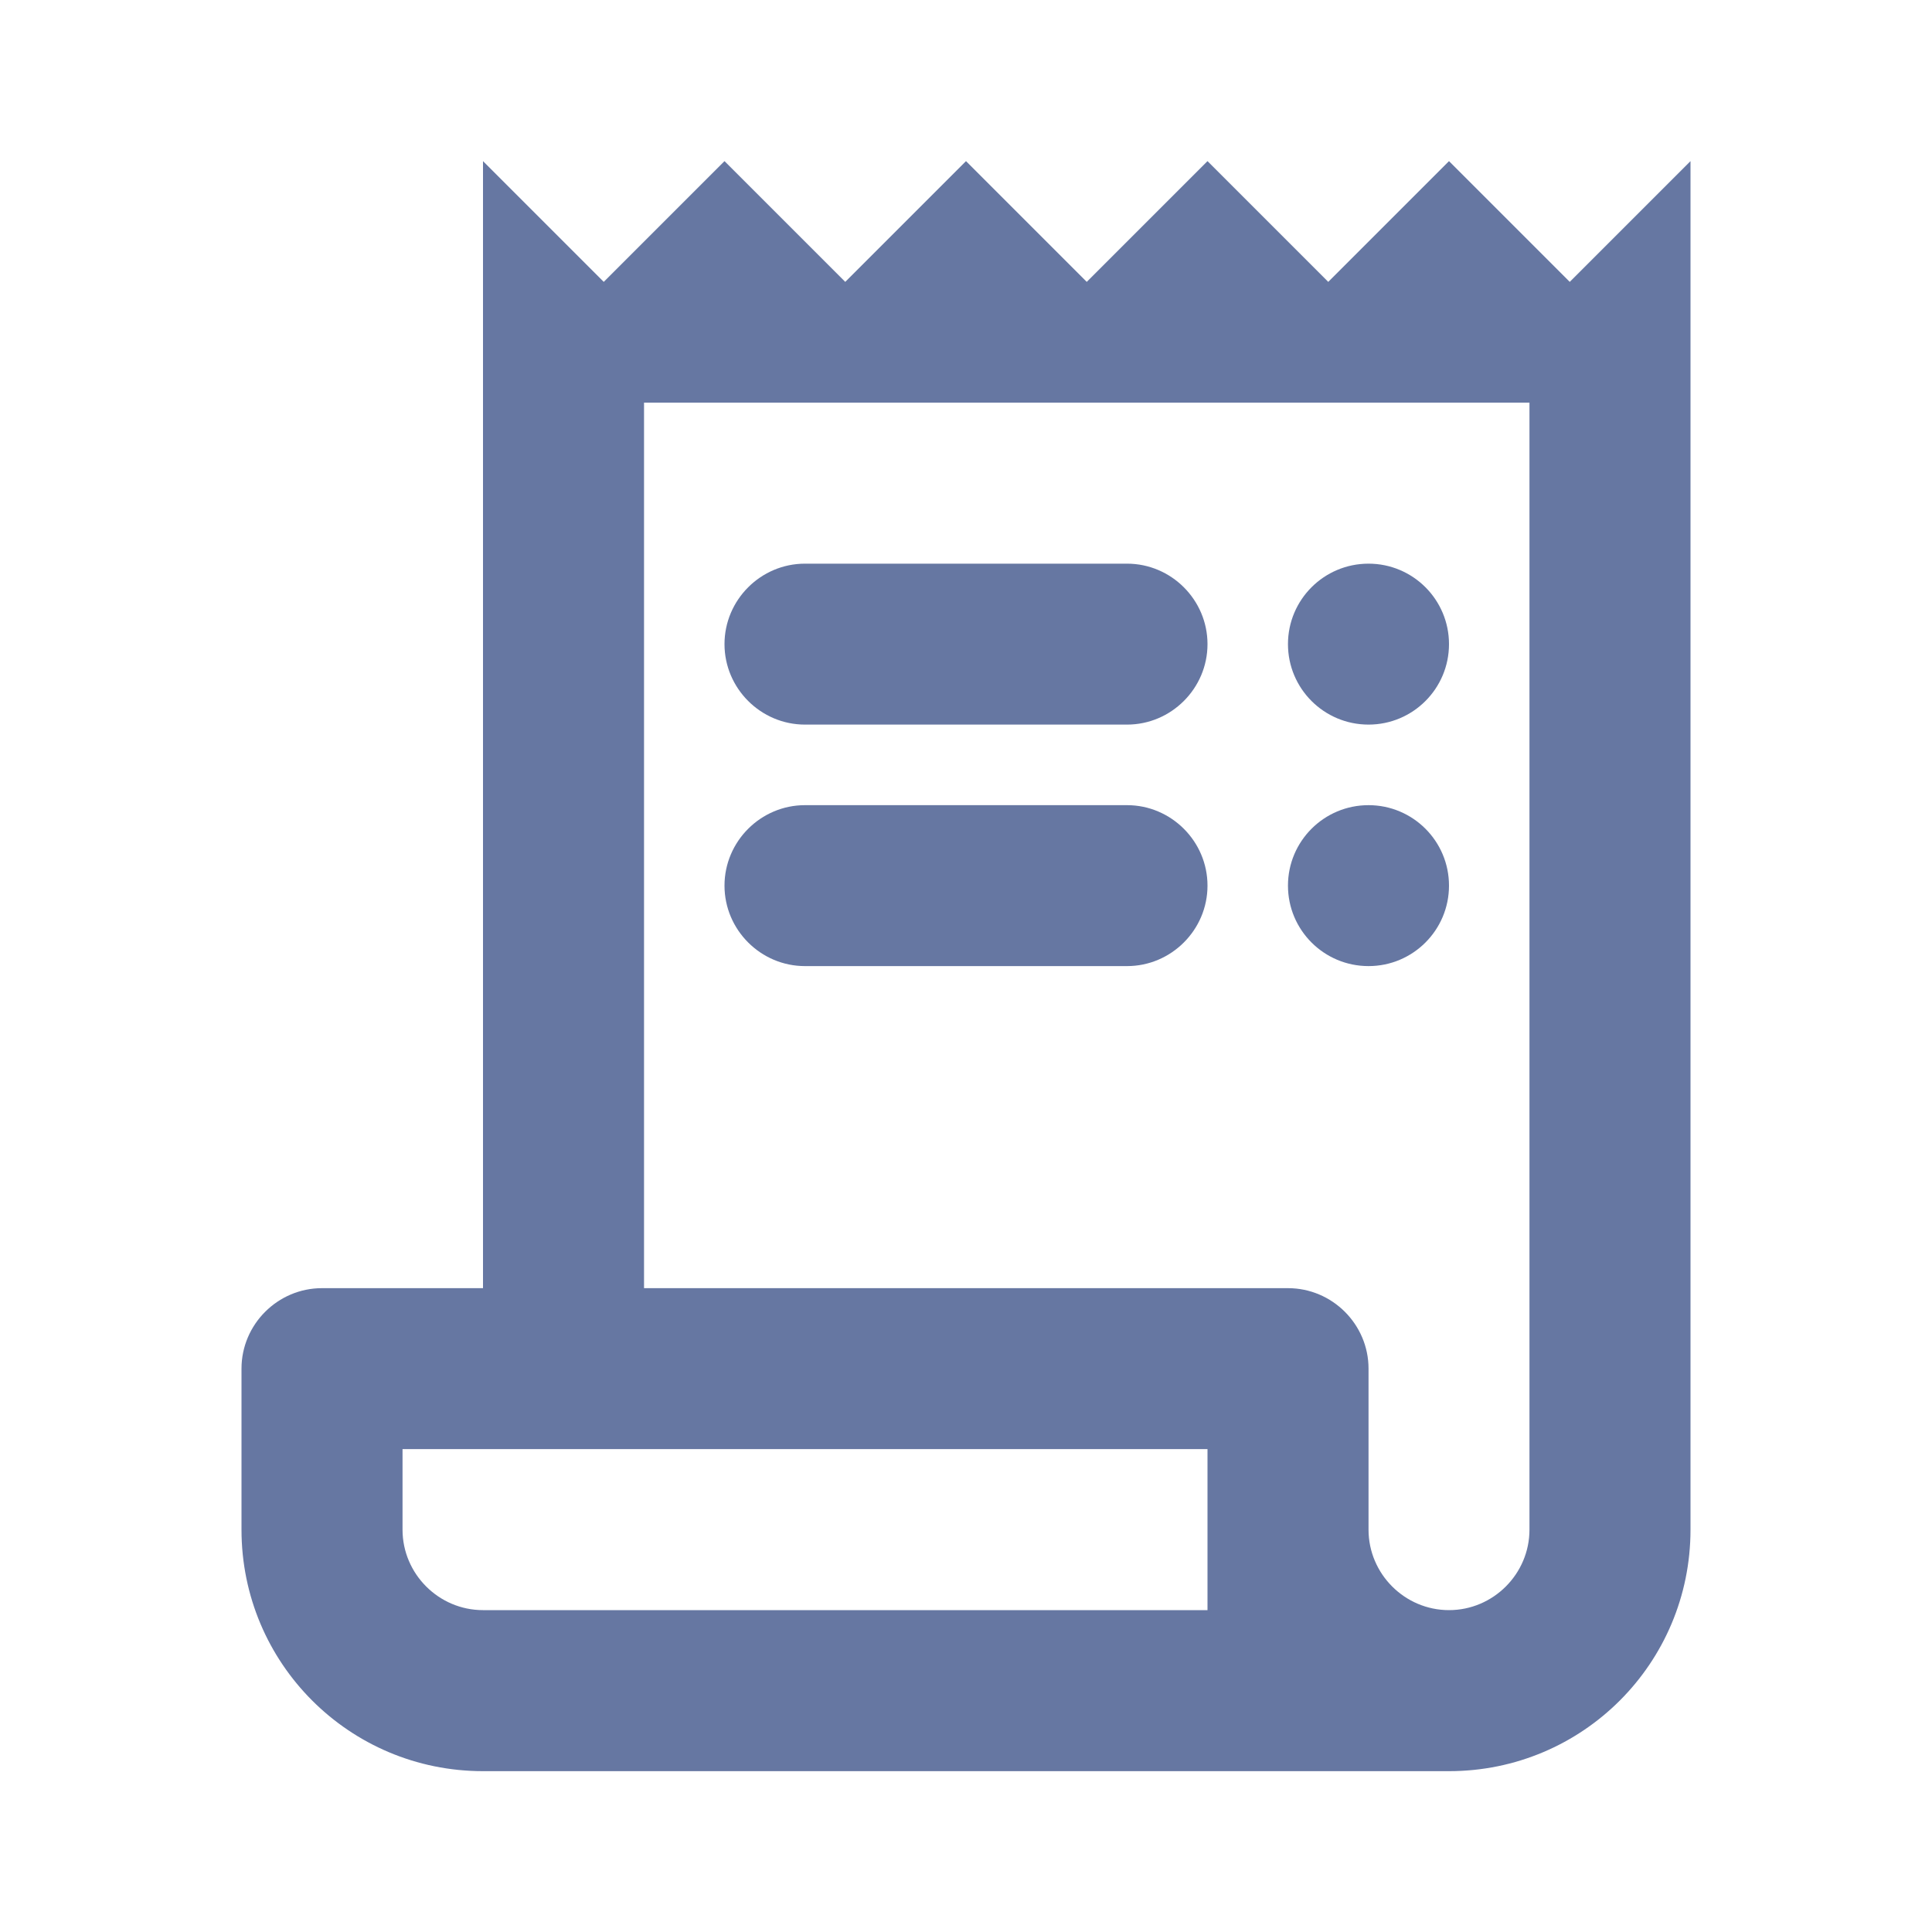
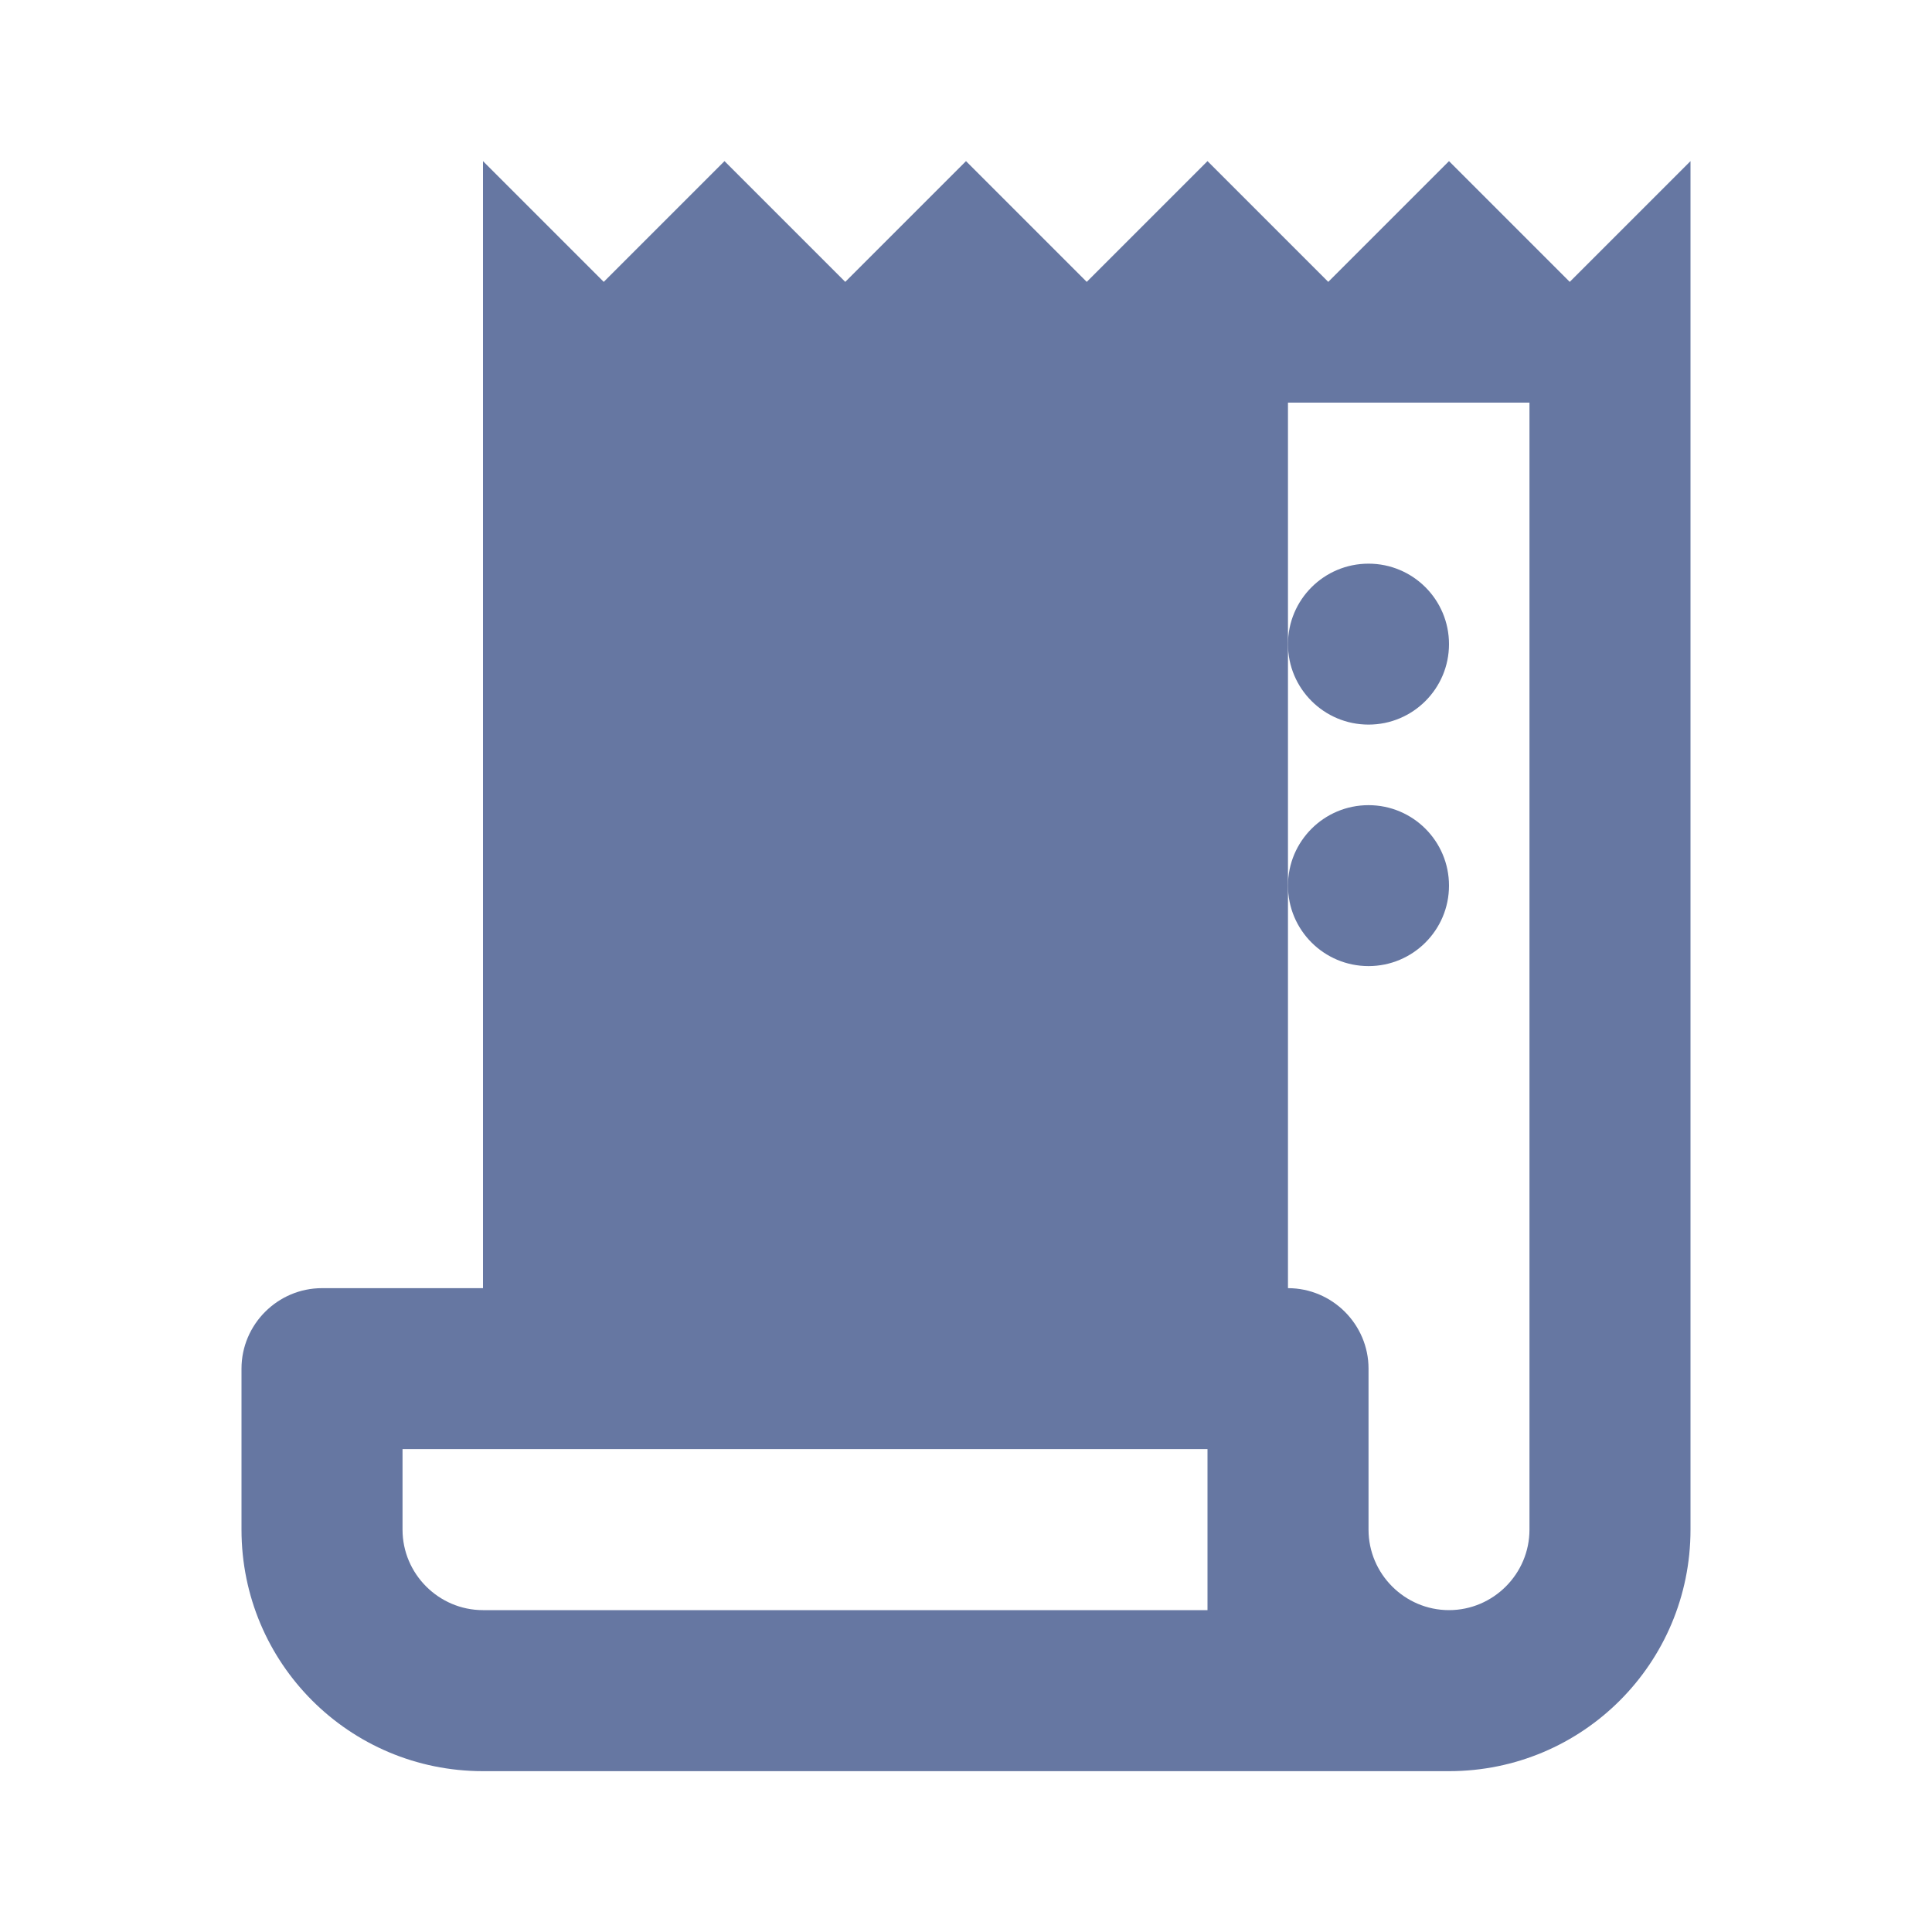
<svg xmlns="http://www.w3.org/2000/svg" width="20" height="20" viewBox="0 0 20 20" fill="none">
  <path d="M11.667 7.501H8.333C7.875 7.501 7.5 7.126 7.5 6.668C7.5 6.21 7.875 5.835 8.333 5.835H11.667C12.125 5.835 12.5 6.21 12.5 6.668C12.5 7.126 12.125 7.501 11.667 7.501Z" fill="#6677A2" />
-   <path d="M11.667 10.001H8.333C7.875 10.001 7.5 9.626 7.5 9.168C7.5 8.71 7.875 8.335 8.333 8.335H11.667C12.125 8.335 12.5 8.71 12.5 9.168C12.5 9.626 12.125 10.001 11.667 10.001Z" fill="#6677A2" />
-   <path d="M16.25 2.918L15 1.668L13.75 2.918L12.5 1.668L11.25 2.918L10 1.668L8.75 2.918L7.5 1.668L6.25 2.918L5 1.668V13.335H3.333C2.875 13.335 2.5 13.71 2.5 14.168V15.835C2.5 17.218 3.617 18.335 5 18.335H15C16.383 18.335 17.5 17.218 17.5 15.835V1.668L16.25 2.918ZM12.5 16.668H5C4.542 16.668 4.167 16.293 4.167 15.835V15.001H12.5V16.668ZM15.833 15.835C15.833 16.293 15.458 16.668 15 16.668C14.542 16.668 14.167 16.293 14.167 15.835V14.168C14.167 13.71 13.792 13.335 13.333 13.335H6.667V4.168H15.833V15.835Z" fill="#6677A2" />
+   <path d="M16.25 2.918L15 1.668L13.75 2.918L12.5 1.668L11.25 2.918L10 1.668L8.75 2.918L7.5 1.668L6.25 2.918L5 1.668V13.335H3.333C2.875 13.335 2.5 13.71 2.5 14.168V15.835C2.5 17.218 3.617 18.335 5 18.335H15C16.383 18.335 17.5 17.218 17.5 15.835V1.668L16.25 2.918ZM12.5 16.668H5C4.542 16.668 4.167 16.293 4.167 15.835V15.001H12.5V16.668ZM15.833 15.835C15.833 16.293 15.458 16.668 15 16.668C14.542 16.668 14.167 16.293 14.167 15.835V14.168C14.167 13.71 13.792 13.335 13.333 13.335V4.168H15.833V15.835Z" fill="#6677A2" />
  <path d="M14.167 7.501C14.627 7.501 15 7.128 15 6.668C15 6.208 14.627 5.835 14.167 5.835C13.706 5.835 13.333 6.208 13.333 6.668C13.333 7.128 13.706 7.501 14.167 7.501Z" fill="#6677A2" />
  <path d="M14.167 10.001C14.627 10.001 15 9.628 15 9.168C15 8.708 14.627 8.335 14.167 8.335C13.706 8.335 13.333 8.708 13.333 9.168C13.333 9.628 13.706 10.001 14.167 10.001Z" fill="#6677A2" />
</svg>